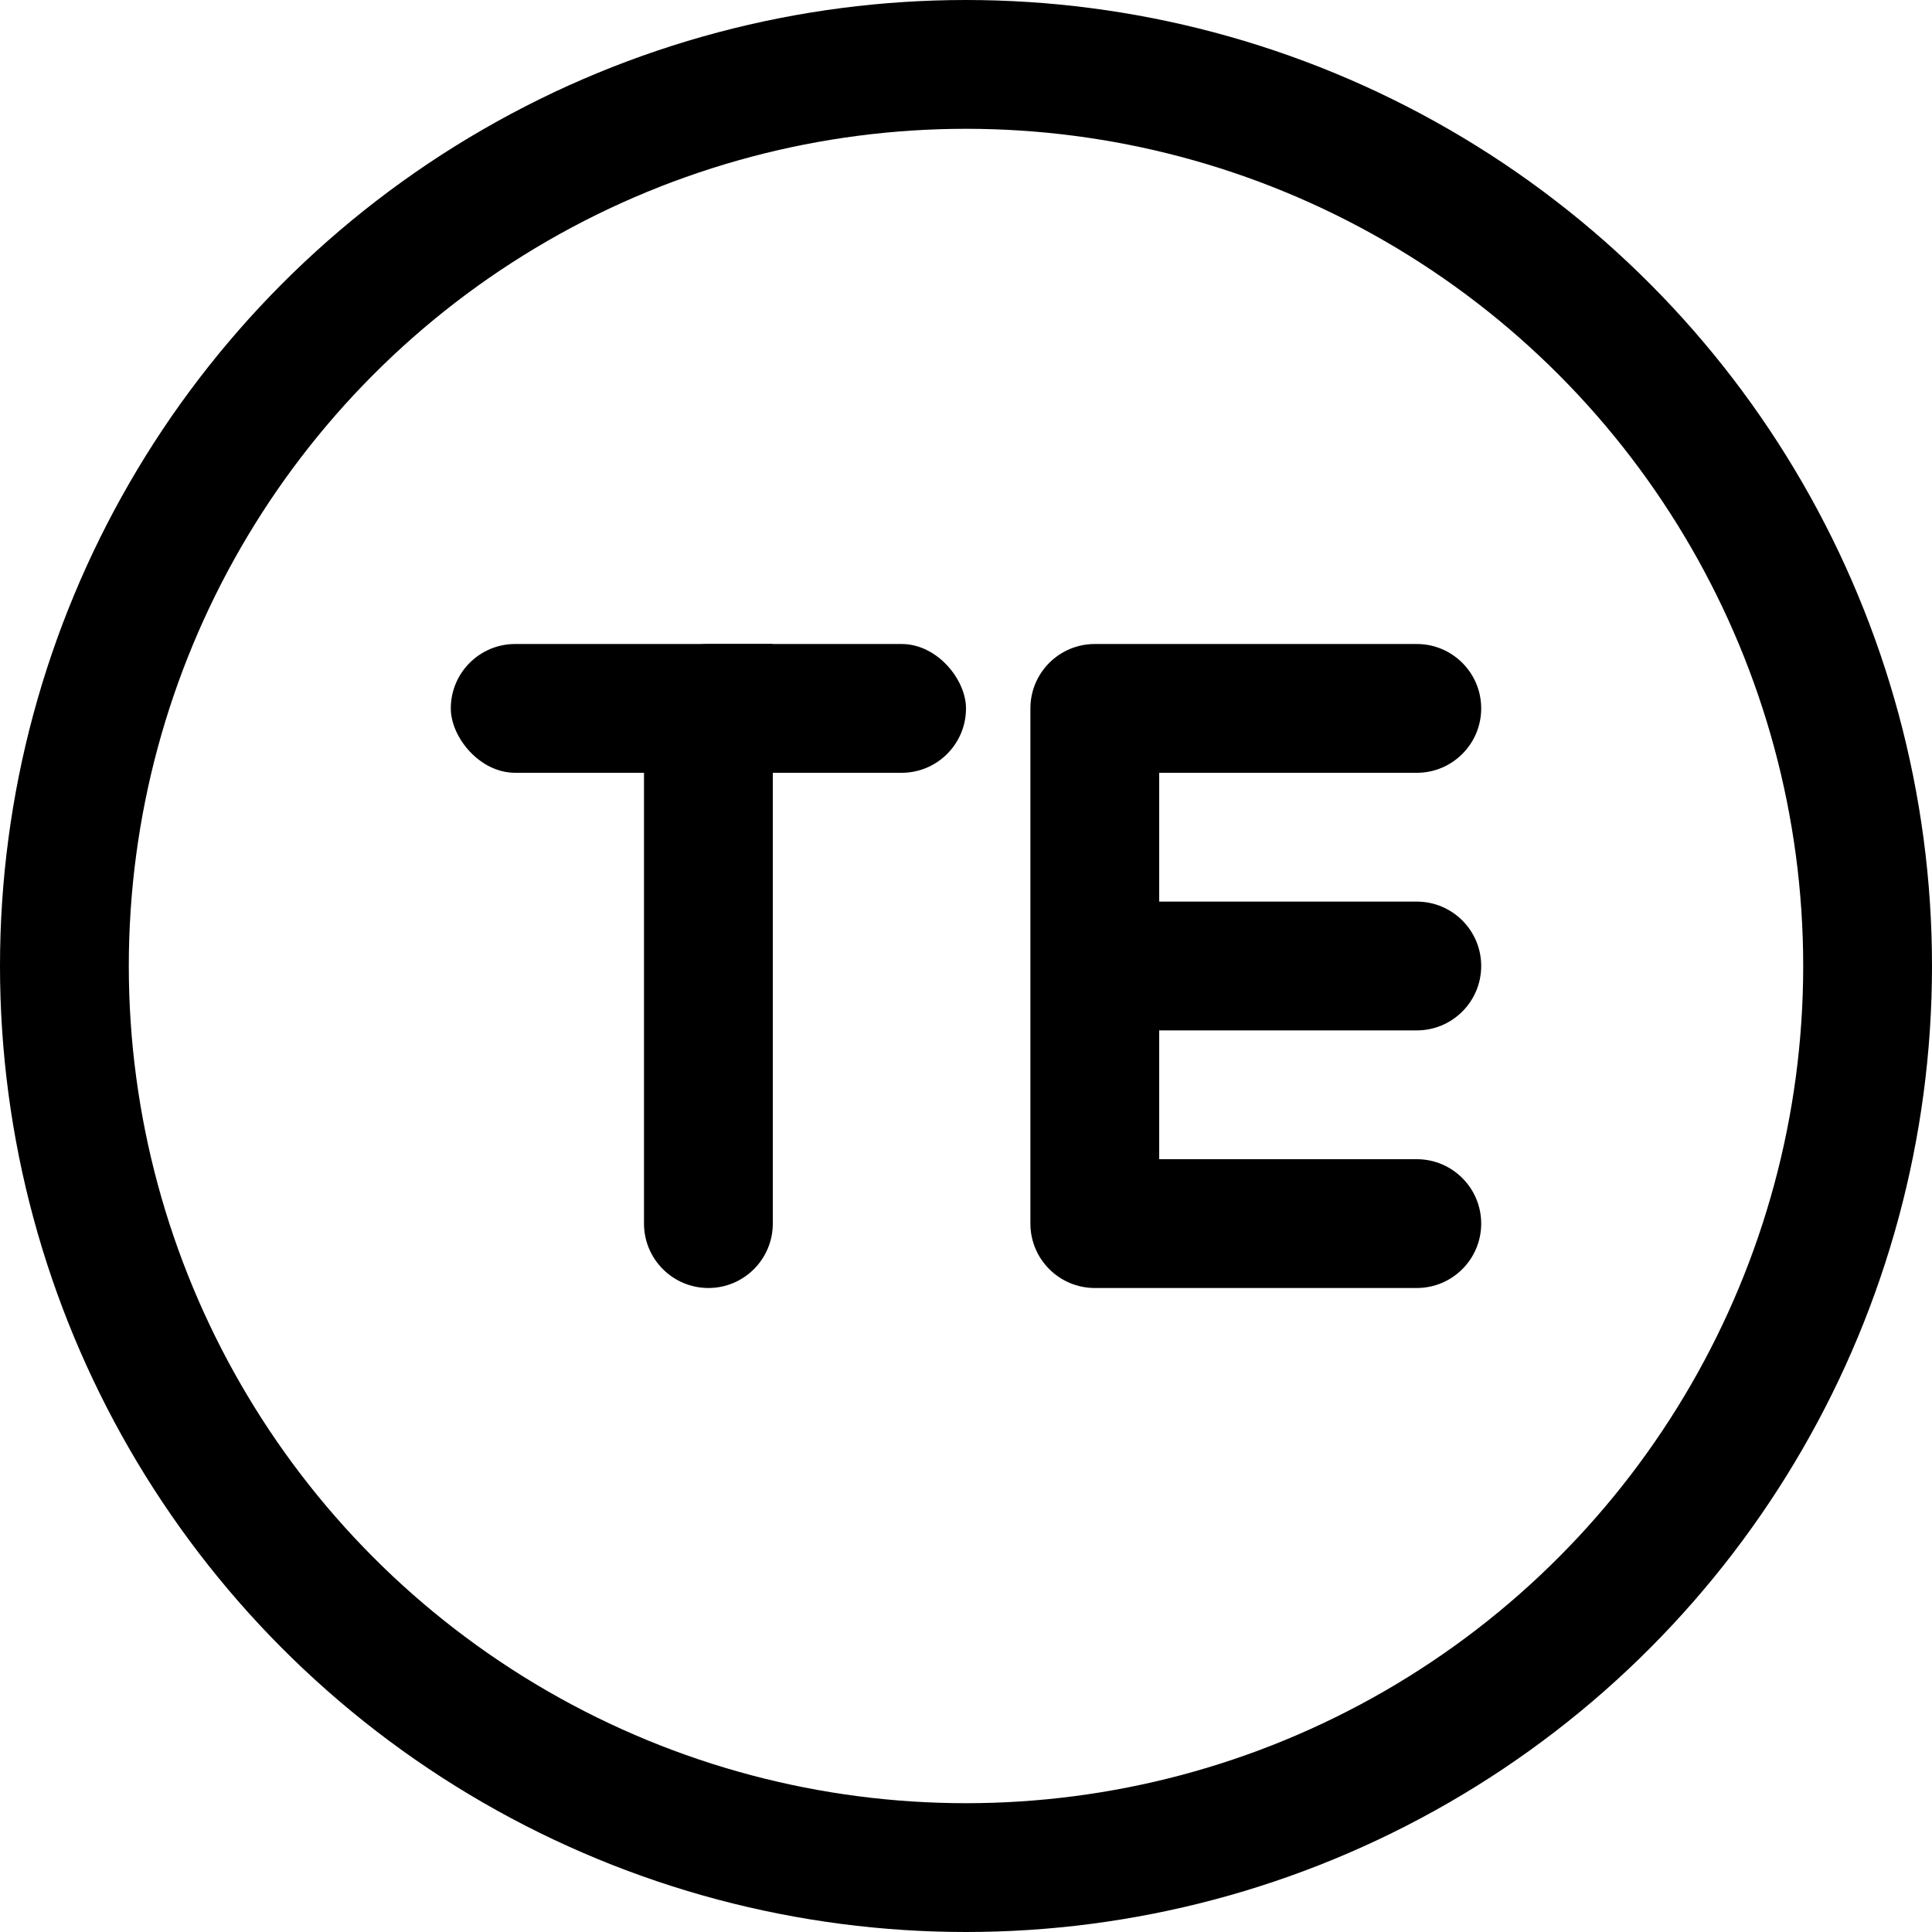
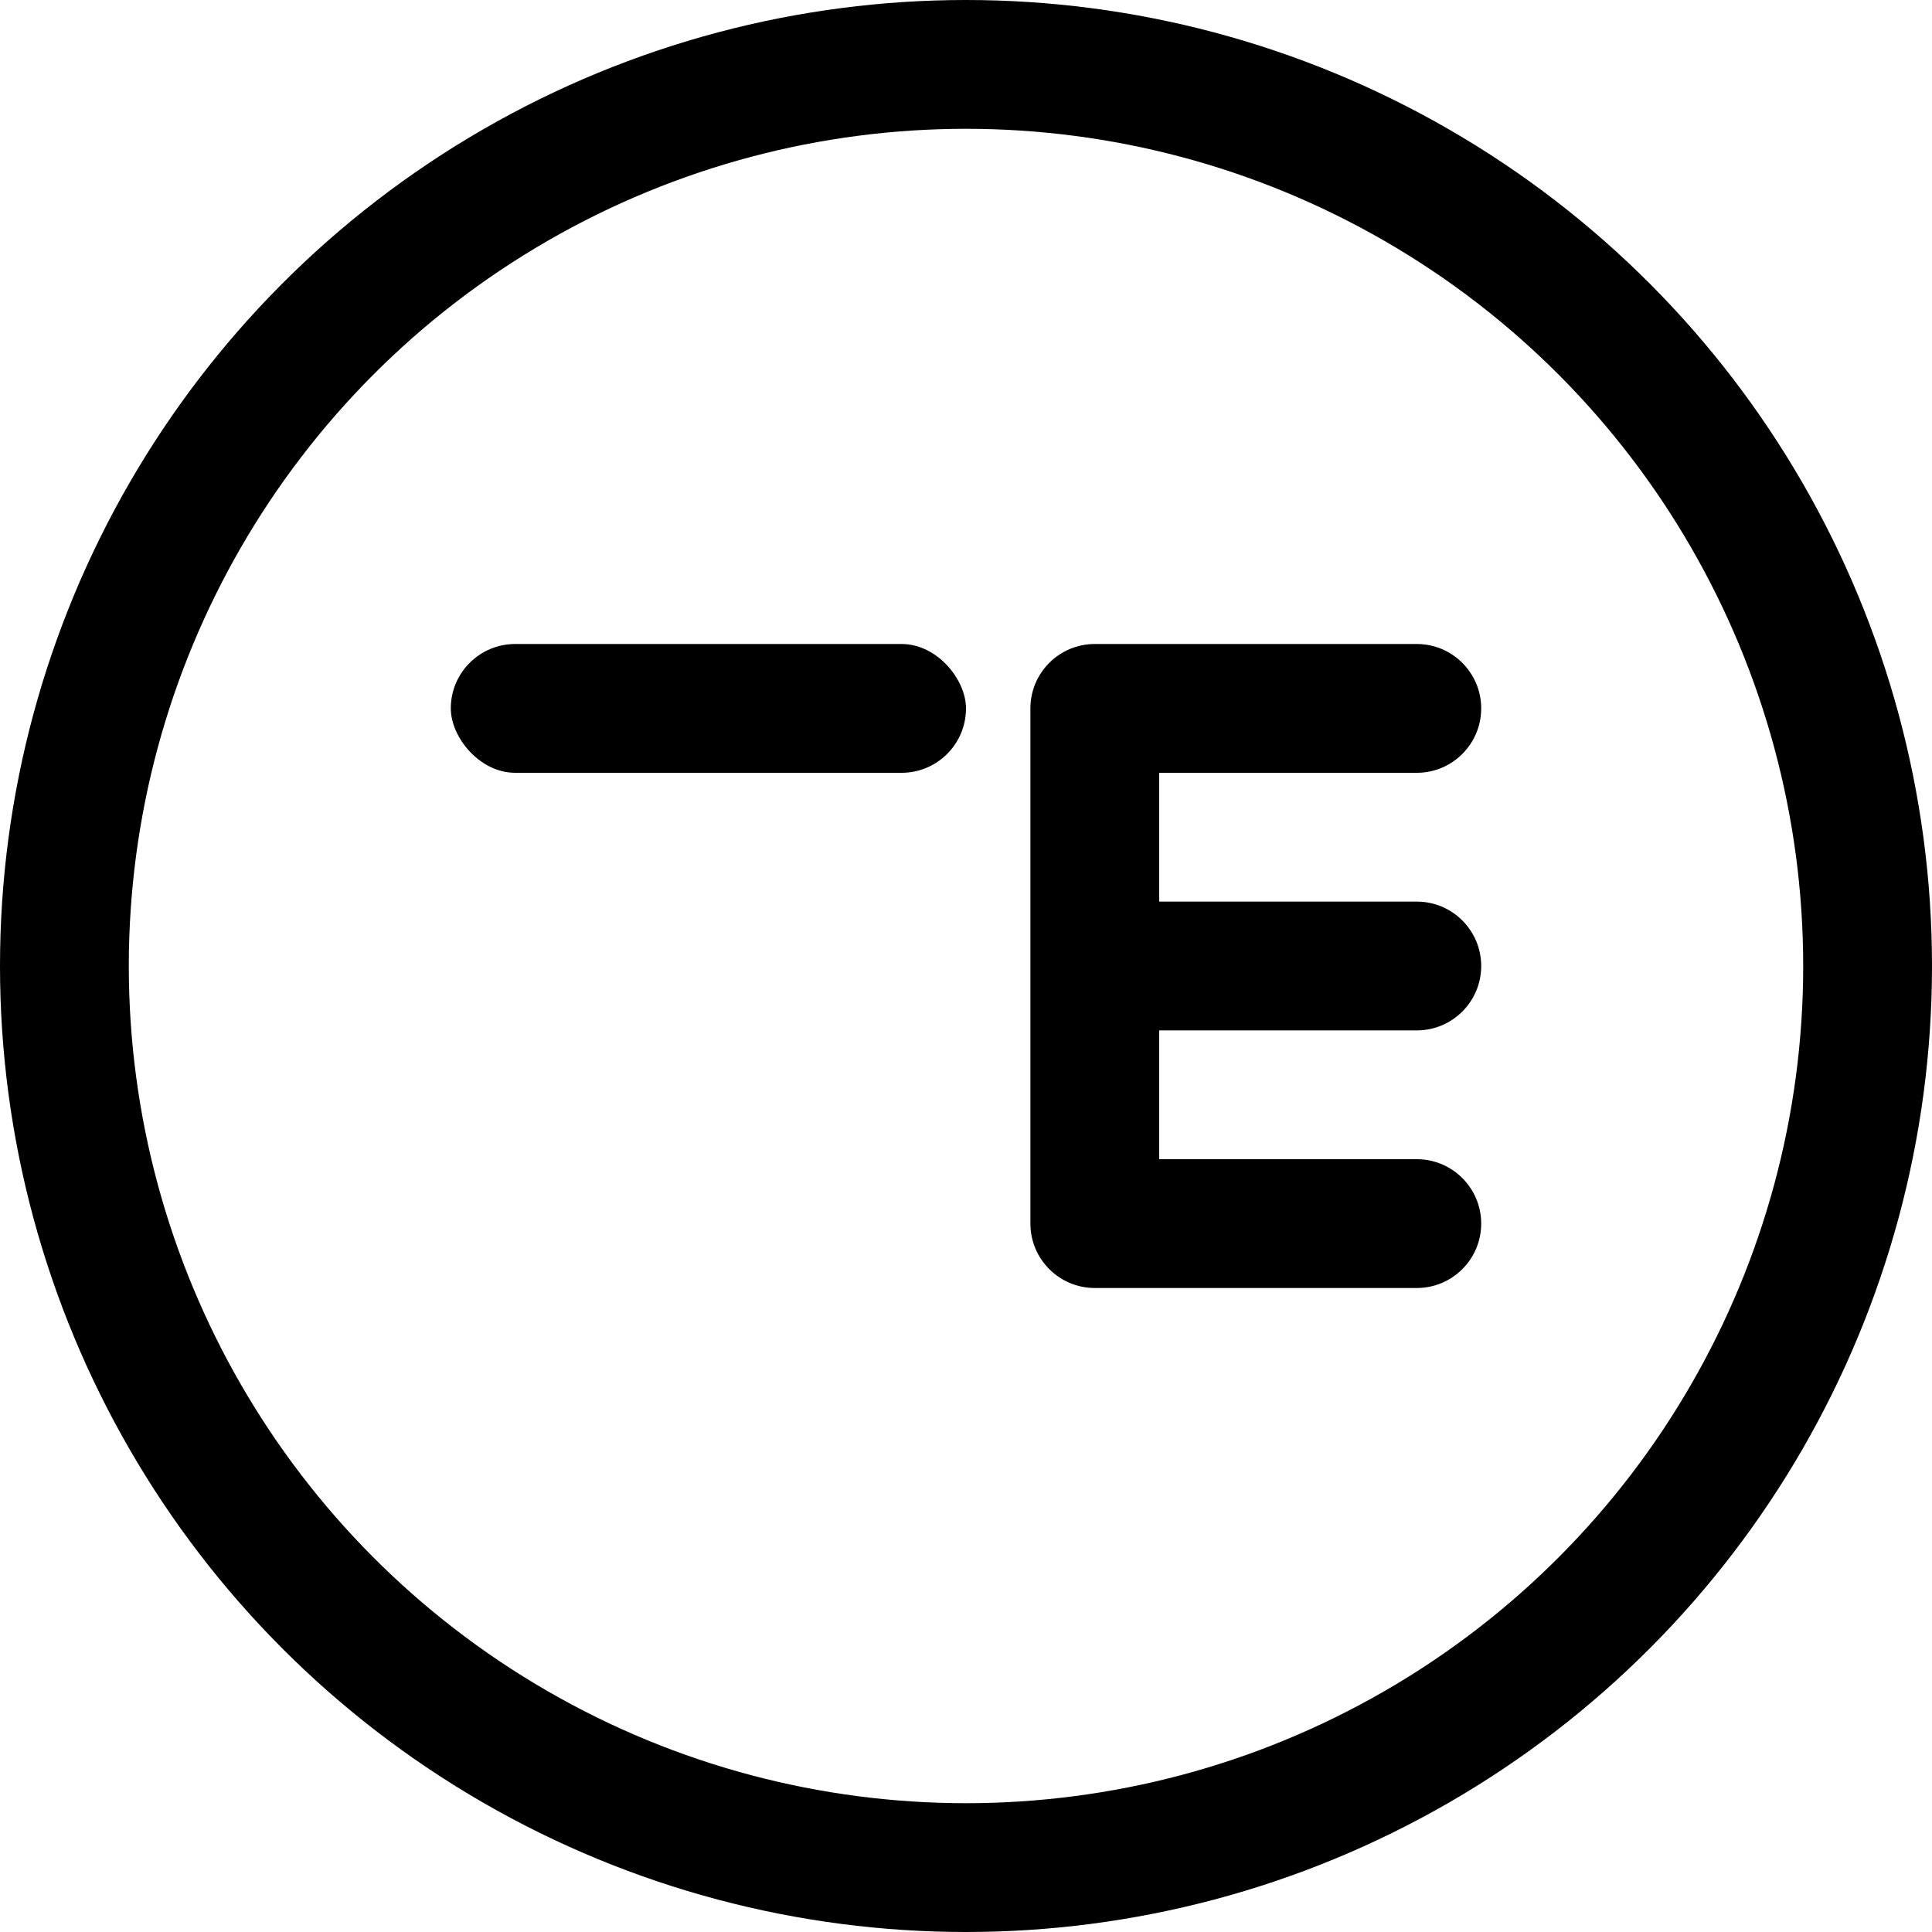
<svg xmlns="http://www.w3.org/2000/svg" width="30" height="30" viewBox="0 0 30 30" fill="none">
  <circle cx="15" cy="15" r="14" stroke="black" stroke-width="2" />
-   <path d="M10 11C10 10.448 10.448 10 11 10H12V19C12 19.552 11.552 20 11 20C10.448 20 10 19.552 10 19V11Z" fill="black" />
  <path d="M16 11C16 10.448 16.448 10 17 10H18V20H17C16.448 20 16 19.552 16 19V11Z" fill="black" />
  <path d="M18 10H22C22.552 10 23 10.448 23 11C23 11.552 22.552 12 22 12H18V10Z" fill="black" />
  <rect x="7" y="10" width="8" height="2" rx="1" fill="black" />
-   <path d="M18 14H22C22.552 14 23 14.448 23 15C23 15.552 22.552 16 22 16H18V14Z" fill="black" />
+   <path d="M18 14H22C22.552 14 23 14.448 23 15C23 15.552 22.552 16 22 16H18Z" fill="black" />
  <path d="M18 18H22C22.552 18 23 18.448 23 19C23 19.552 22.552 20 22 20H18V18Z" fill="black" />
</svg>